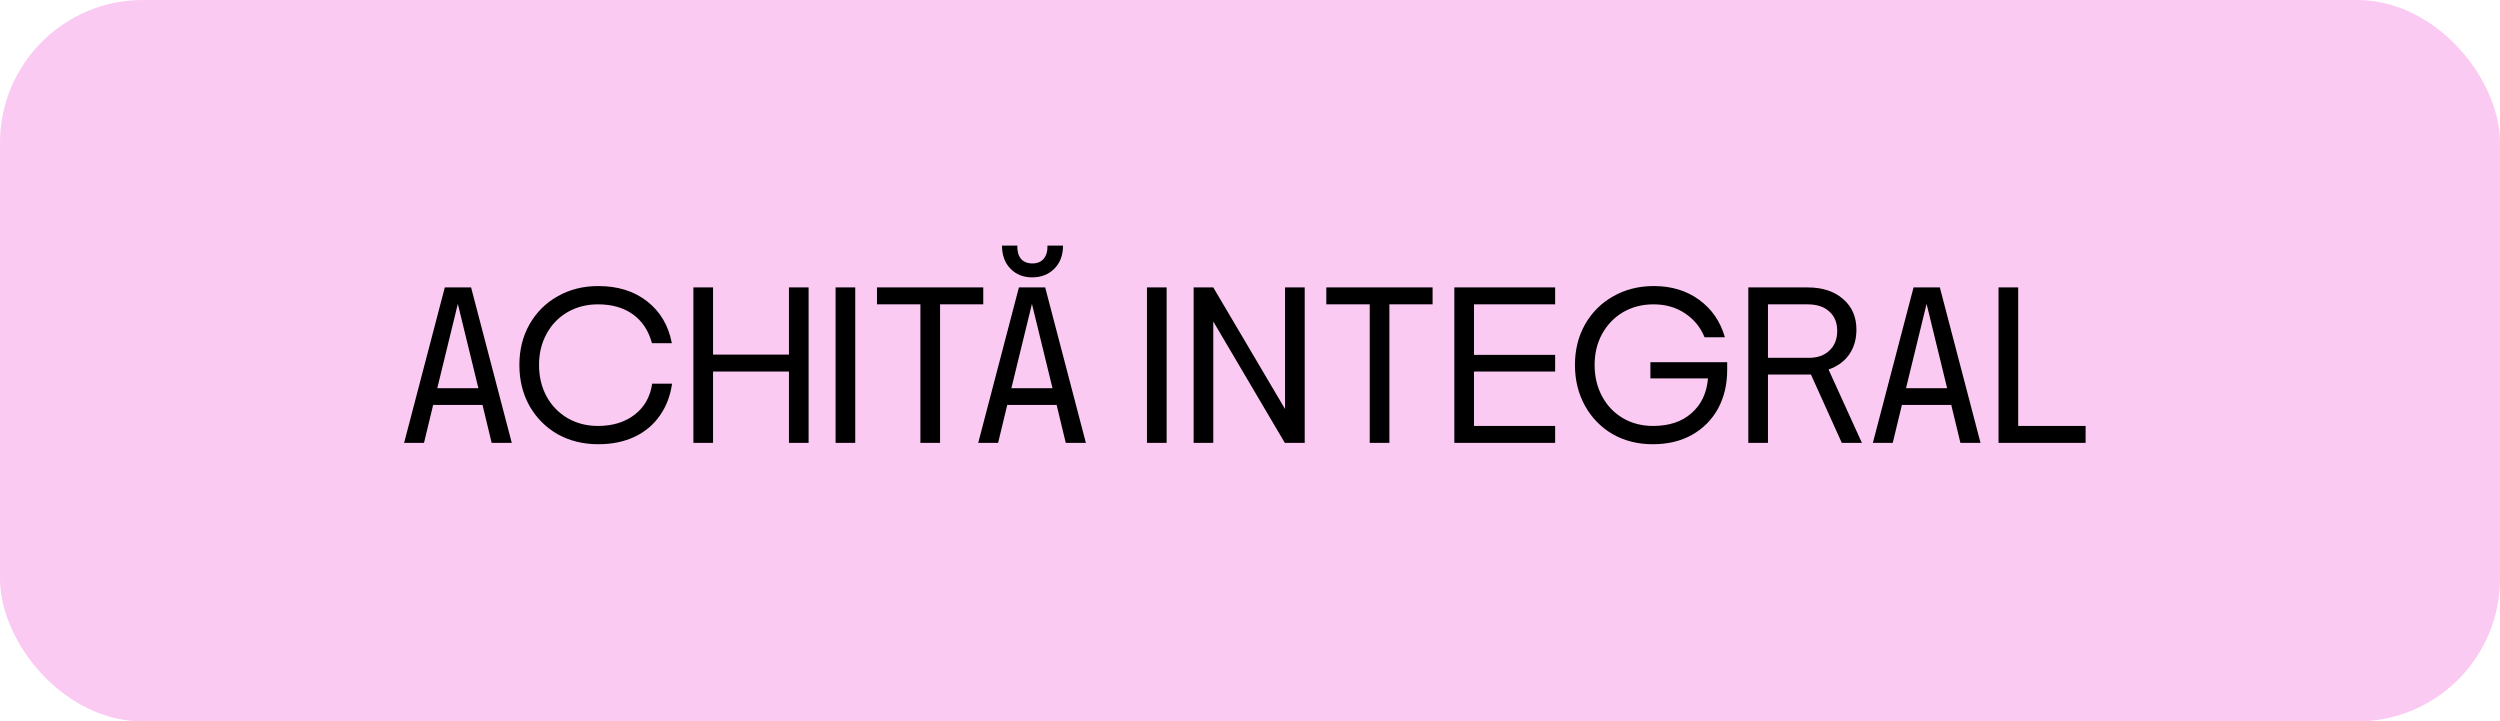
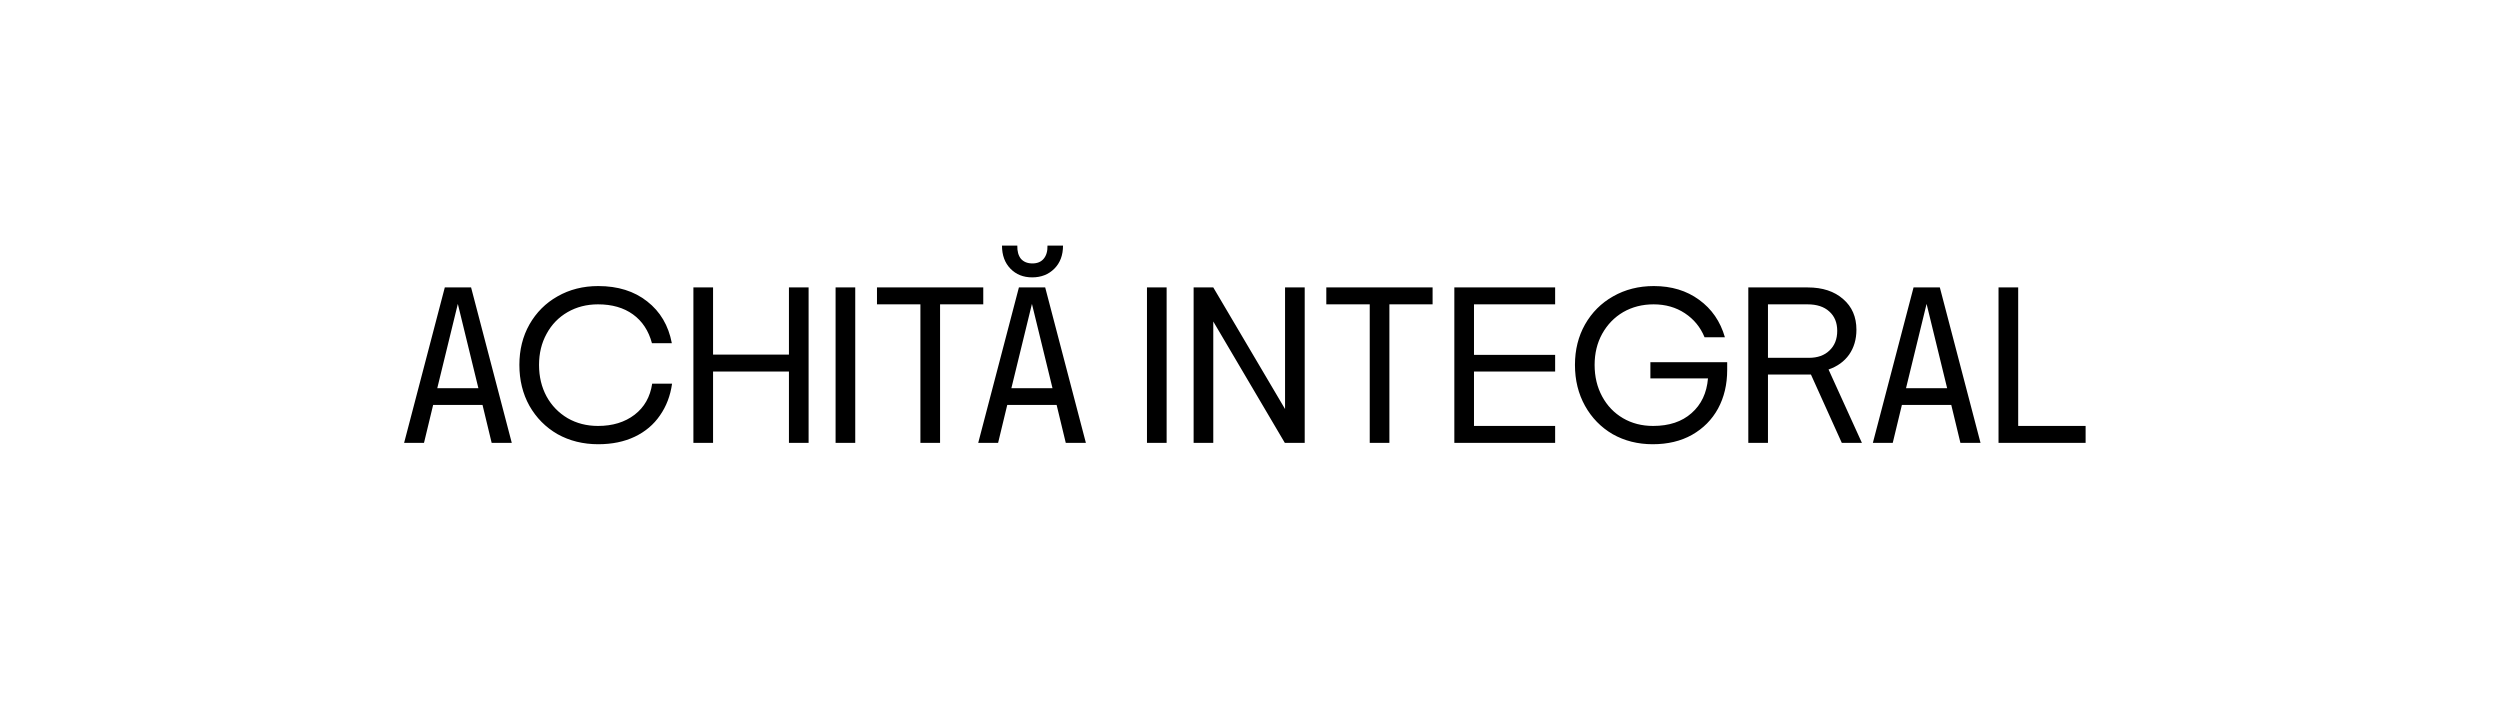
<svg xmlns="http://www.w3.org/2000/svg" width="350" height="101" viewBox="0 0 350 101" fill="none">
-   <rect width="350" height="101" rx="20" fill="#FACAF2" />
  <path d="M62.272 40.24H65.952L71.648 62H68.832L67.552 56.688H60.64L59.36 62H56.576L62.272 40.24ZM66.976 54.352L64.096 42.544L61.216 54.352H66.976ZM83.753 62.192C81.641 62.192 79.742 61.723 78.057 60.784C76.393 59.824 75.081 58.501 74.121 56.816C73.182 55.131 72.713 53.221 72.713 51.088C72.713 48.976 73.182 47.088 74.121 45.424C75.081 43.739 76.393 42.427 78.057 41.488C79.742 40.528 81.641 40.048 83.753 40.048C86.505 40.048 88.788 40.763 90.601 42.192C92.436 43.621 93.588 45.573 94.057 48.048H91.273C90.804 46.299 89.918 44.955 88.617 44.016C87.316 43.077 85.684 42.608 83.721 42.608C82.142 42.608 80.724 42.971 79.465 43.696C78.206 44.421 77.225 45.435 76.521 46.736C75.817 48.016 75.465 49.467 75.465 51.088C75.465 52.731 75.817 54.203 76.521 55.504C77.225 56.784 78.206 57.797 79.465 58.544C80.724 59.269 82.142 59.632 83.721 59.632C85.769 59.632 87.476 59.109 88.841 58.064C90.206 57.019 91.028 55.568 91.305 53.712H94.089C93.854 55.397 93.289 56.88 92.393 58.16C91.518 59.44 90.345 60.432 88.873 61.136C87.401 61.84 85.694 62.192 83.753 62.192ZM97.076 40.24H99.828V49.648H110.452V40.24H113.204V62H110.452V52.016H99.828V62H97.076V40.24ZM116.982 40.24H119.734V62H116.982V40.24ZM128.857 42.608H122.777V40.24H137.657V42.608H131.609V62H128.857V42.608ZM142.647 40.24H146.327L152.023 62H149.207L147.927 56.688H141.015L139.735 62H136.951L142.647 40.24ZM147.351 54.352L144.471 42.544L141.591 54.352H147.351ZM144.503 38.832C143.266 38.832 142.252 38.427 141.463 37.616C140.674 36.805 140.279 35.728 140.279 34.384H142.423C142.402 35.173 142.572 35.792 142.935 36.24C143.319 36.667 143.852 36.88 144.535 36.88C145.218 36.88 145.74 36.667 146.103 36.24C146.487 35.792 146.668 35.173 146.647 34.384H148.823C148.823 35.728 148.418 36.805 147.607 37.616C146.796 38.427 145.762 38.832 144.503 38.832ZM160.576 40.24H163.328V62H160.576V40.24ZM167.107 40.24H169.859L179.907 57.264V40.24H182.659V62H179.875L169.859 45.008V62H167.107V40.24ZM191.763 42.608H185.683V40.24H200.563V42.608H194.515V62H191.763V42.608ZM203.607 40.24H217.719V42.608H206.359V49.68H217.719V52.016H206.359V59.632H217.719V62H203.607V40.24ZM231.374 62.192C229.305 62.192 227.438 61.723 225.774 60.784C224.132 59.824 222.841 58.501 221.902 56.816C220.964 55.131 220.494 53.221 220.494 51.088C220.494 48.976 220.964 47.088 221.902 45.424C222.862 43.739 224.174 42.427 225.838 41.488C227.524 40.528 229.422 40.048 231.534 40.048C234.009 40.048 236.121 40.688 237.87 41.968C239.641 43.248 240.846 44.997 241.486 47.216H238.638C238.062 45.808 237.145 44.688 235.886 43.856C234.628 43.024 233.166 42.608 231.502 42.608C229.924 42.608 228.505 42.971 227.246 43.696C226.009 44.421 225.028 45.435 224.302 46.736C223.598 48.016 223.246 49.467 223.246 51.088C223.246 52.731 223.598 54.203 224.302 55.504C225.006 56.805 225.977 57.819 227.214 58.544C228.452 59.269 229.86 59.632 231.438 59.632C233.678 59.632 235.47 59.035 236.814 57.84C238.18 56.645 238.948 55.024 239.118 52.976H231.054V50.704H241.806V51.792C241.806 53.819 241.38 55.621 240.526 57.2C239.673 58.757 238.457 59.984 236.878 60.88C235.321 61.755 233.486 62.192 231.374 62.192ZM244.763 40.24H253.083C255.152 40.24 256.806 40.784 258.043 41.872C259.28 42.939 259.899 44.368 259.899 46.16C259.899 47.504 259.558 48.667 258.875 49.648C258.192 50.608 257.232 51.301 255.995 51.728L260.667 62H257.851L253.531 52.432H247.515V62H244.763V40.24ZM253.243 50.096C254.459 50.096 255.419 49.755 256.123 49.072C256.848 48.389 257.211 47.472 257.211 46.32C257.211 45.168 256.838 44.261 256.091 43.6C255.366 42.939 254.352 42.608 253.051 42.608H247.515V50.096H253.243ZM267.897 40.24H271.577L277.273 62H274.457L273.177 56.688H266.265L264.985 62H262.201L267.897 40.24ZM272.601 54.352L269.721 42.544L266.841 54.352H272.601ZM279.794 40.24H282.546V59.632H291.986V62H279.794V40.24Z" fill="black" />
</svg>